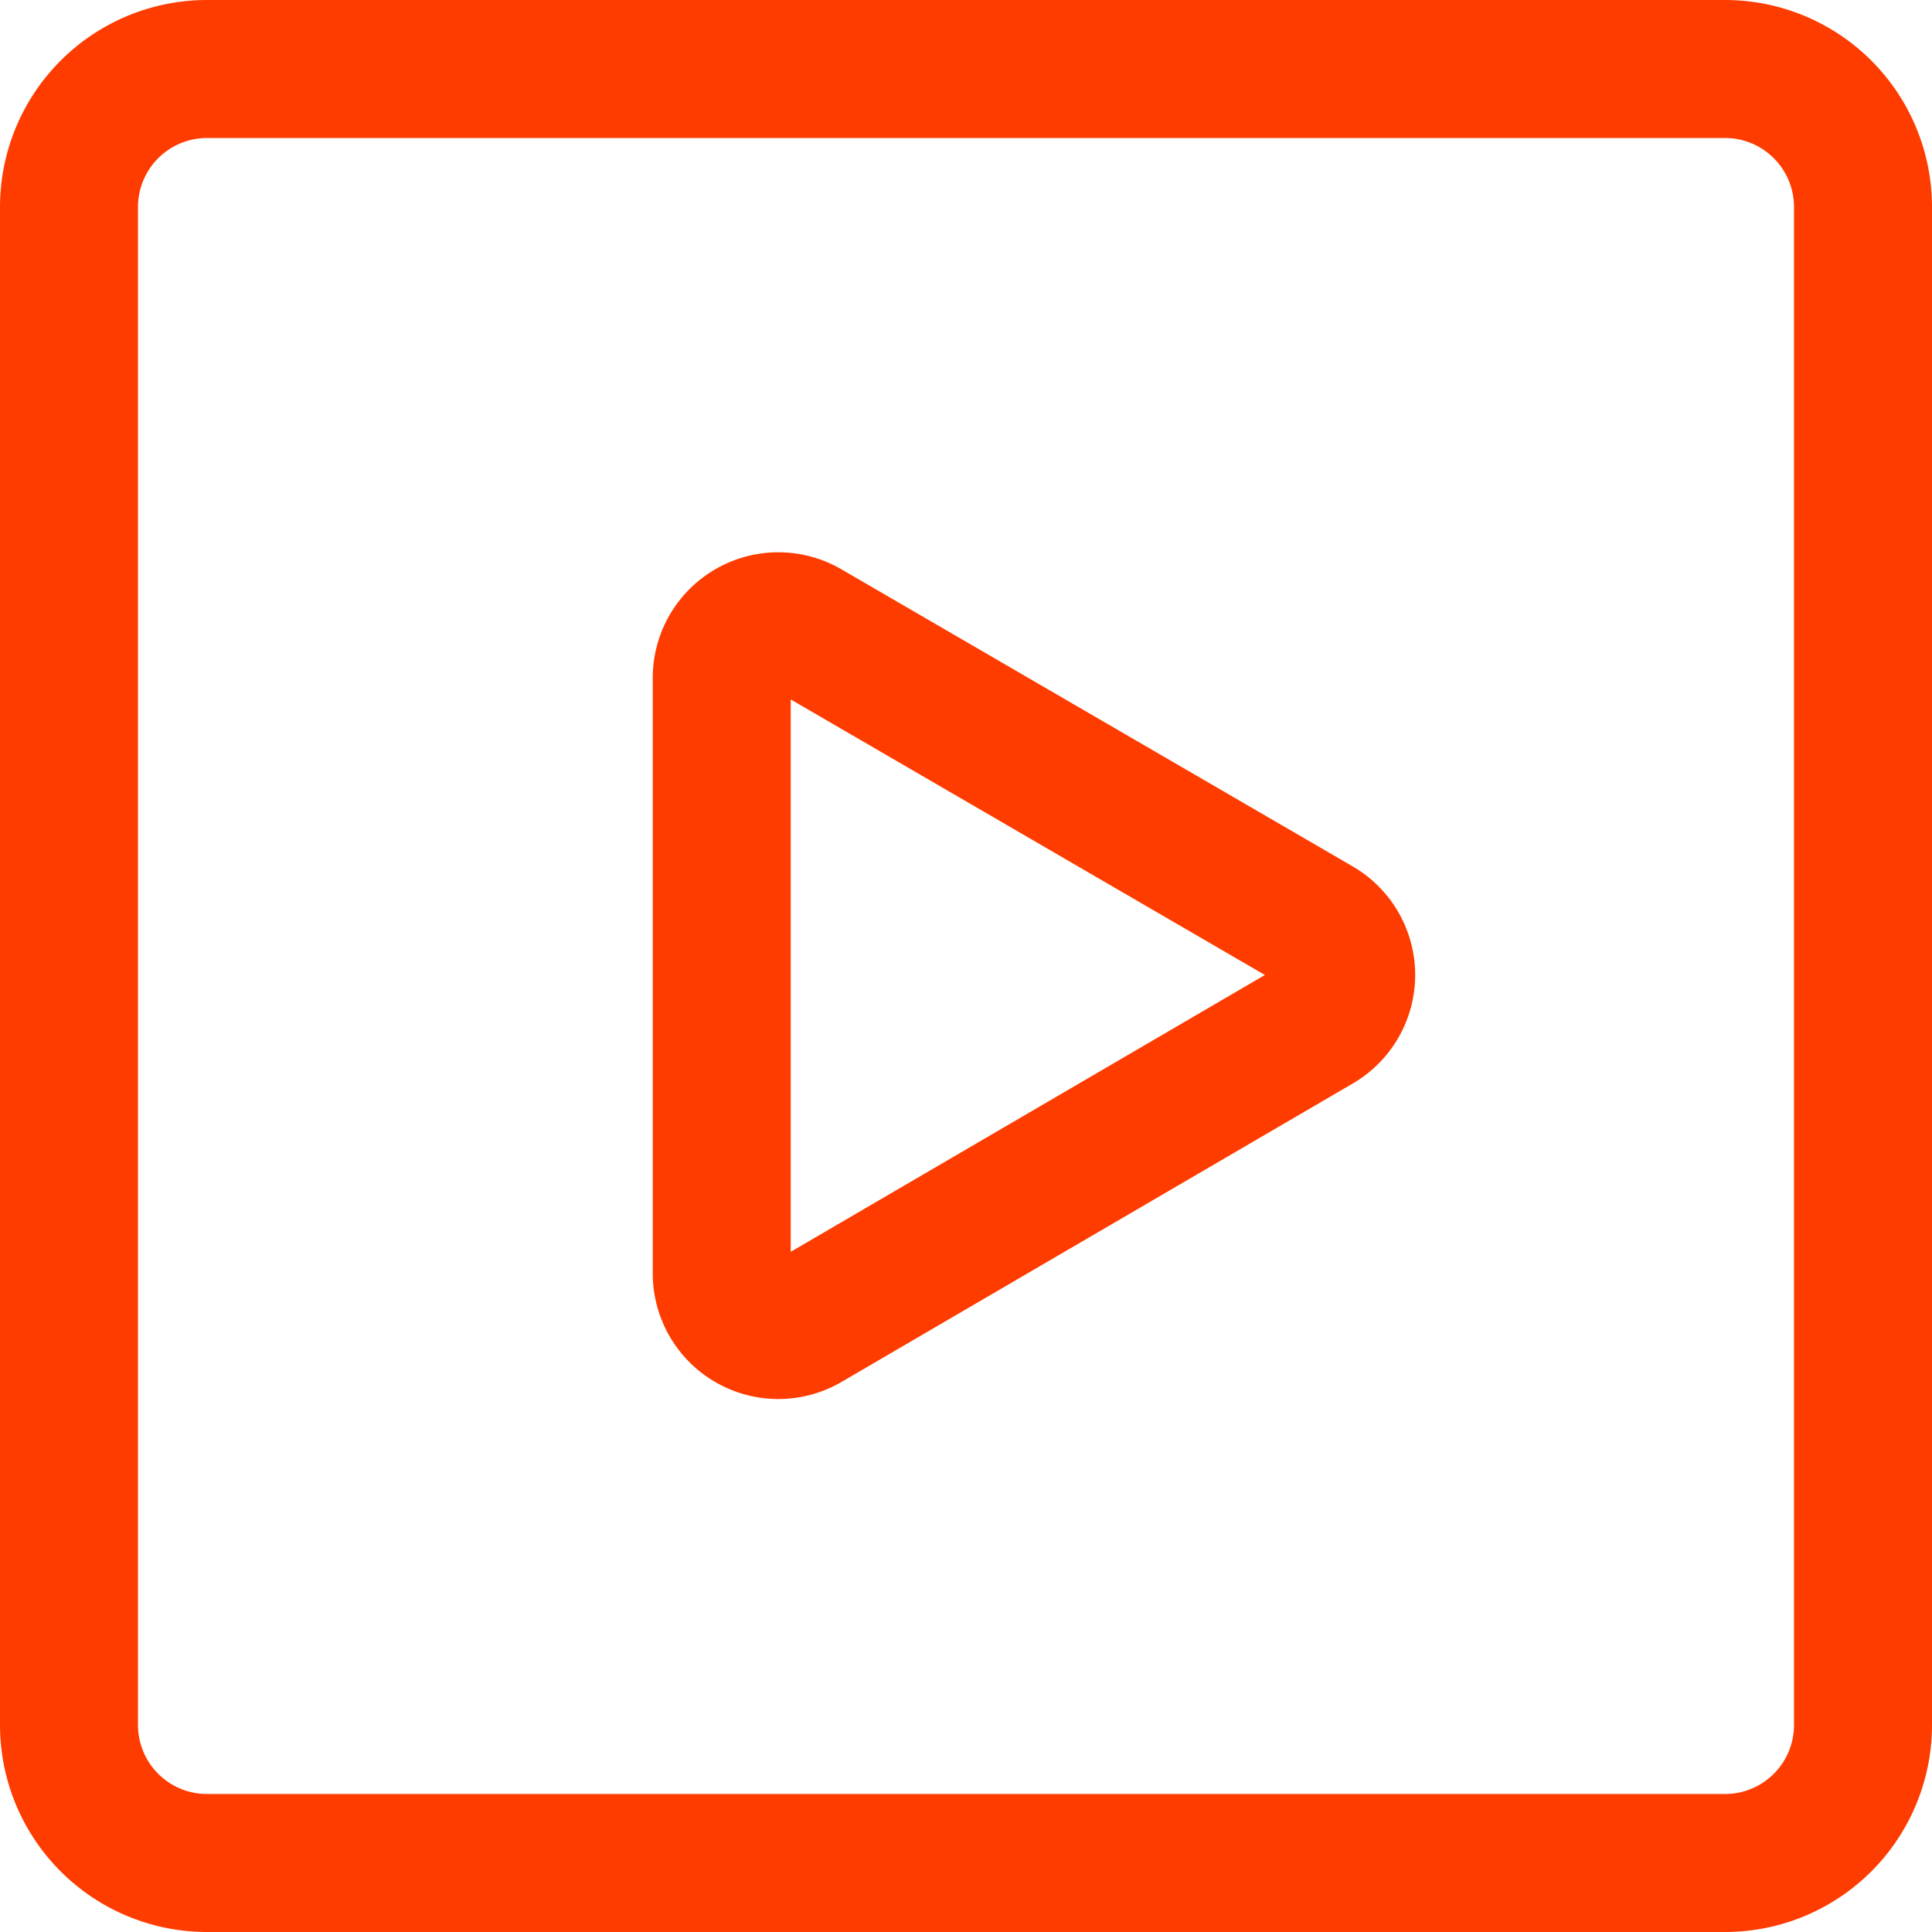
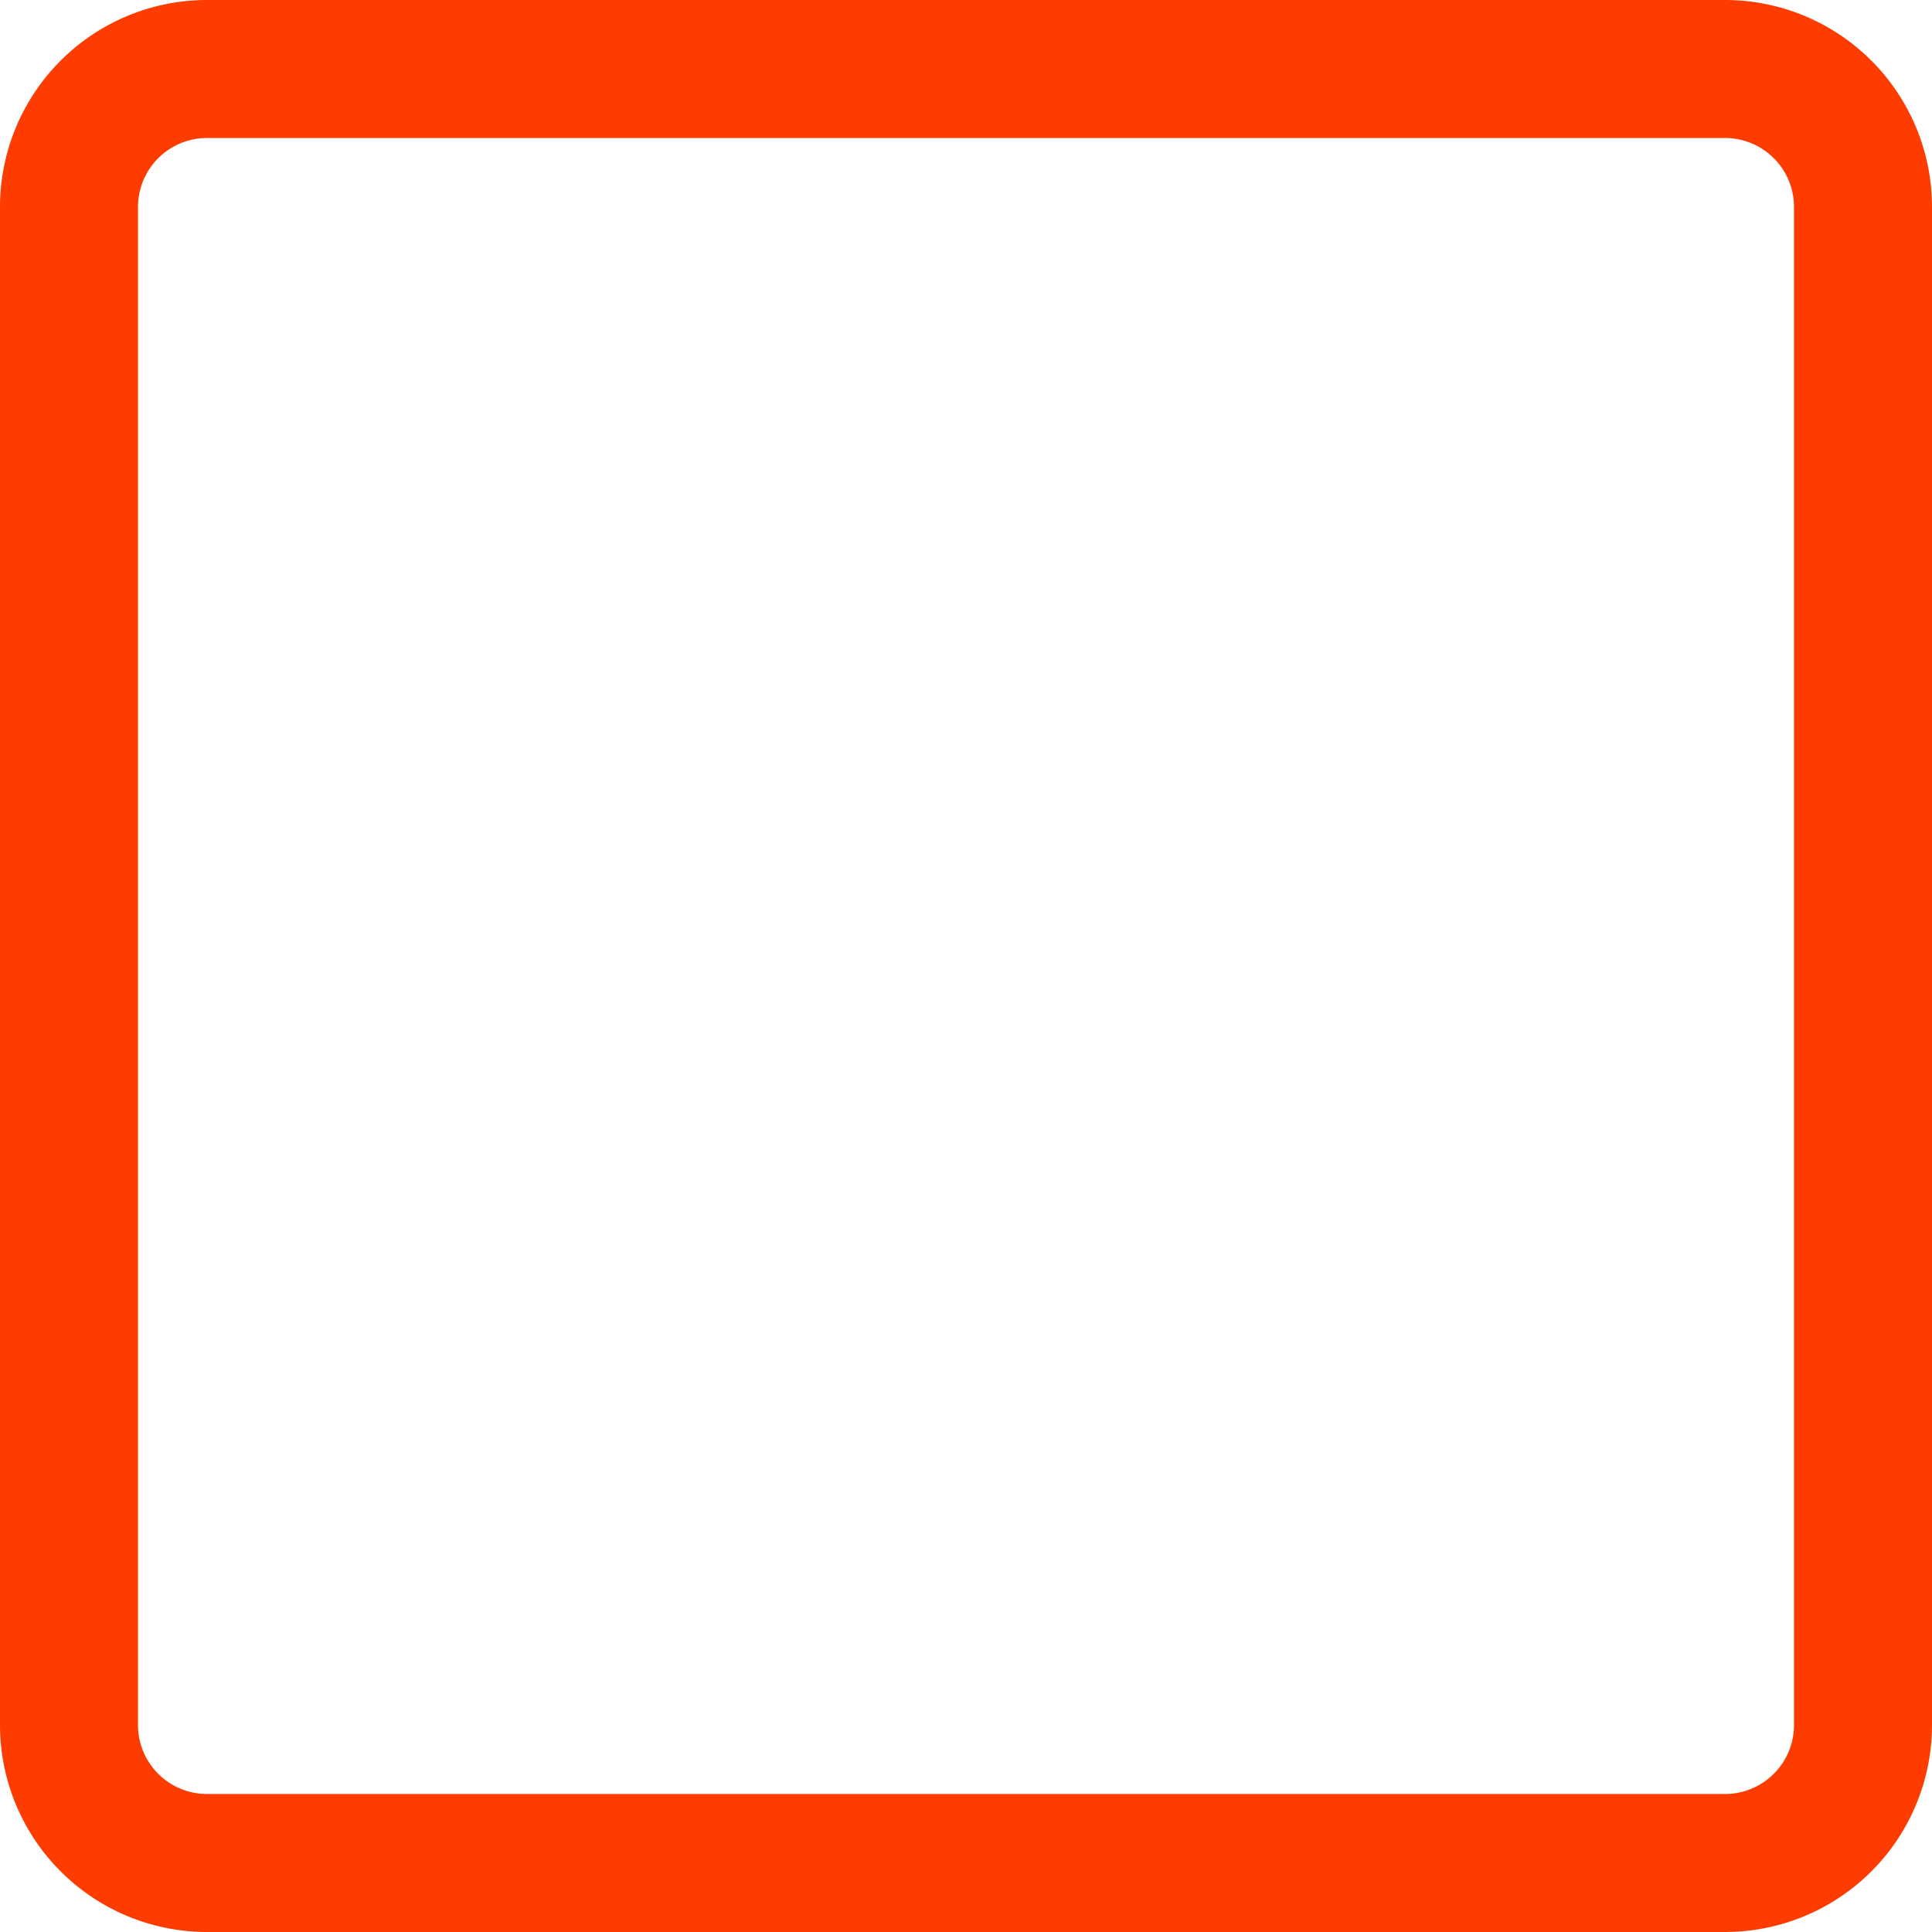
<svg xmlns="http://www.w3.org/2000/svg" width="14" height="14" fill="none">
  <g stroke="#ff3c00" stroke-linecap="round" stroke-linejoin="round">
    <path d="M12.5.5h-11a1 1 0 0 0-1 1v11a1 1 0 0 0 1 1h11a1 1 0 0 0 1-1v-11a1 1 0 0 0-1-1Z" />
-     <path d="M5.23 9.23V4.91a.41.41 0 0 1 .62-.35l3.7 2.15a.41.41 0 0 1 0 .71l-3.7 2.16a.41.41 0 0 1-.62-.35v0Z" />
  </g>
</svg>